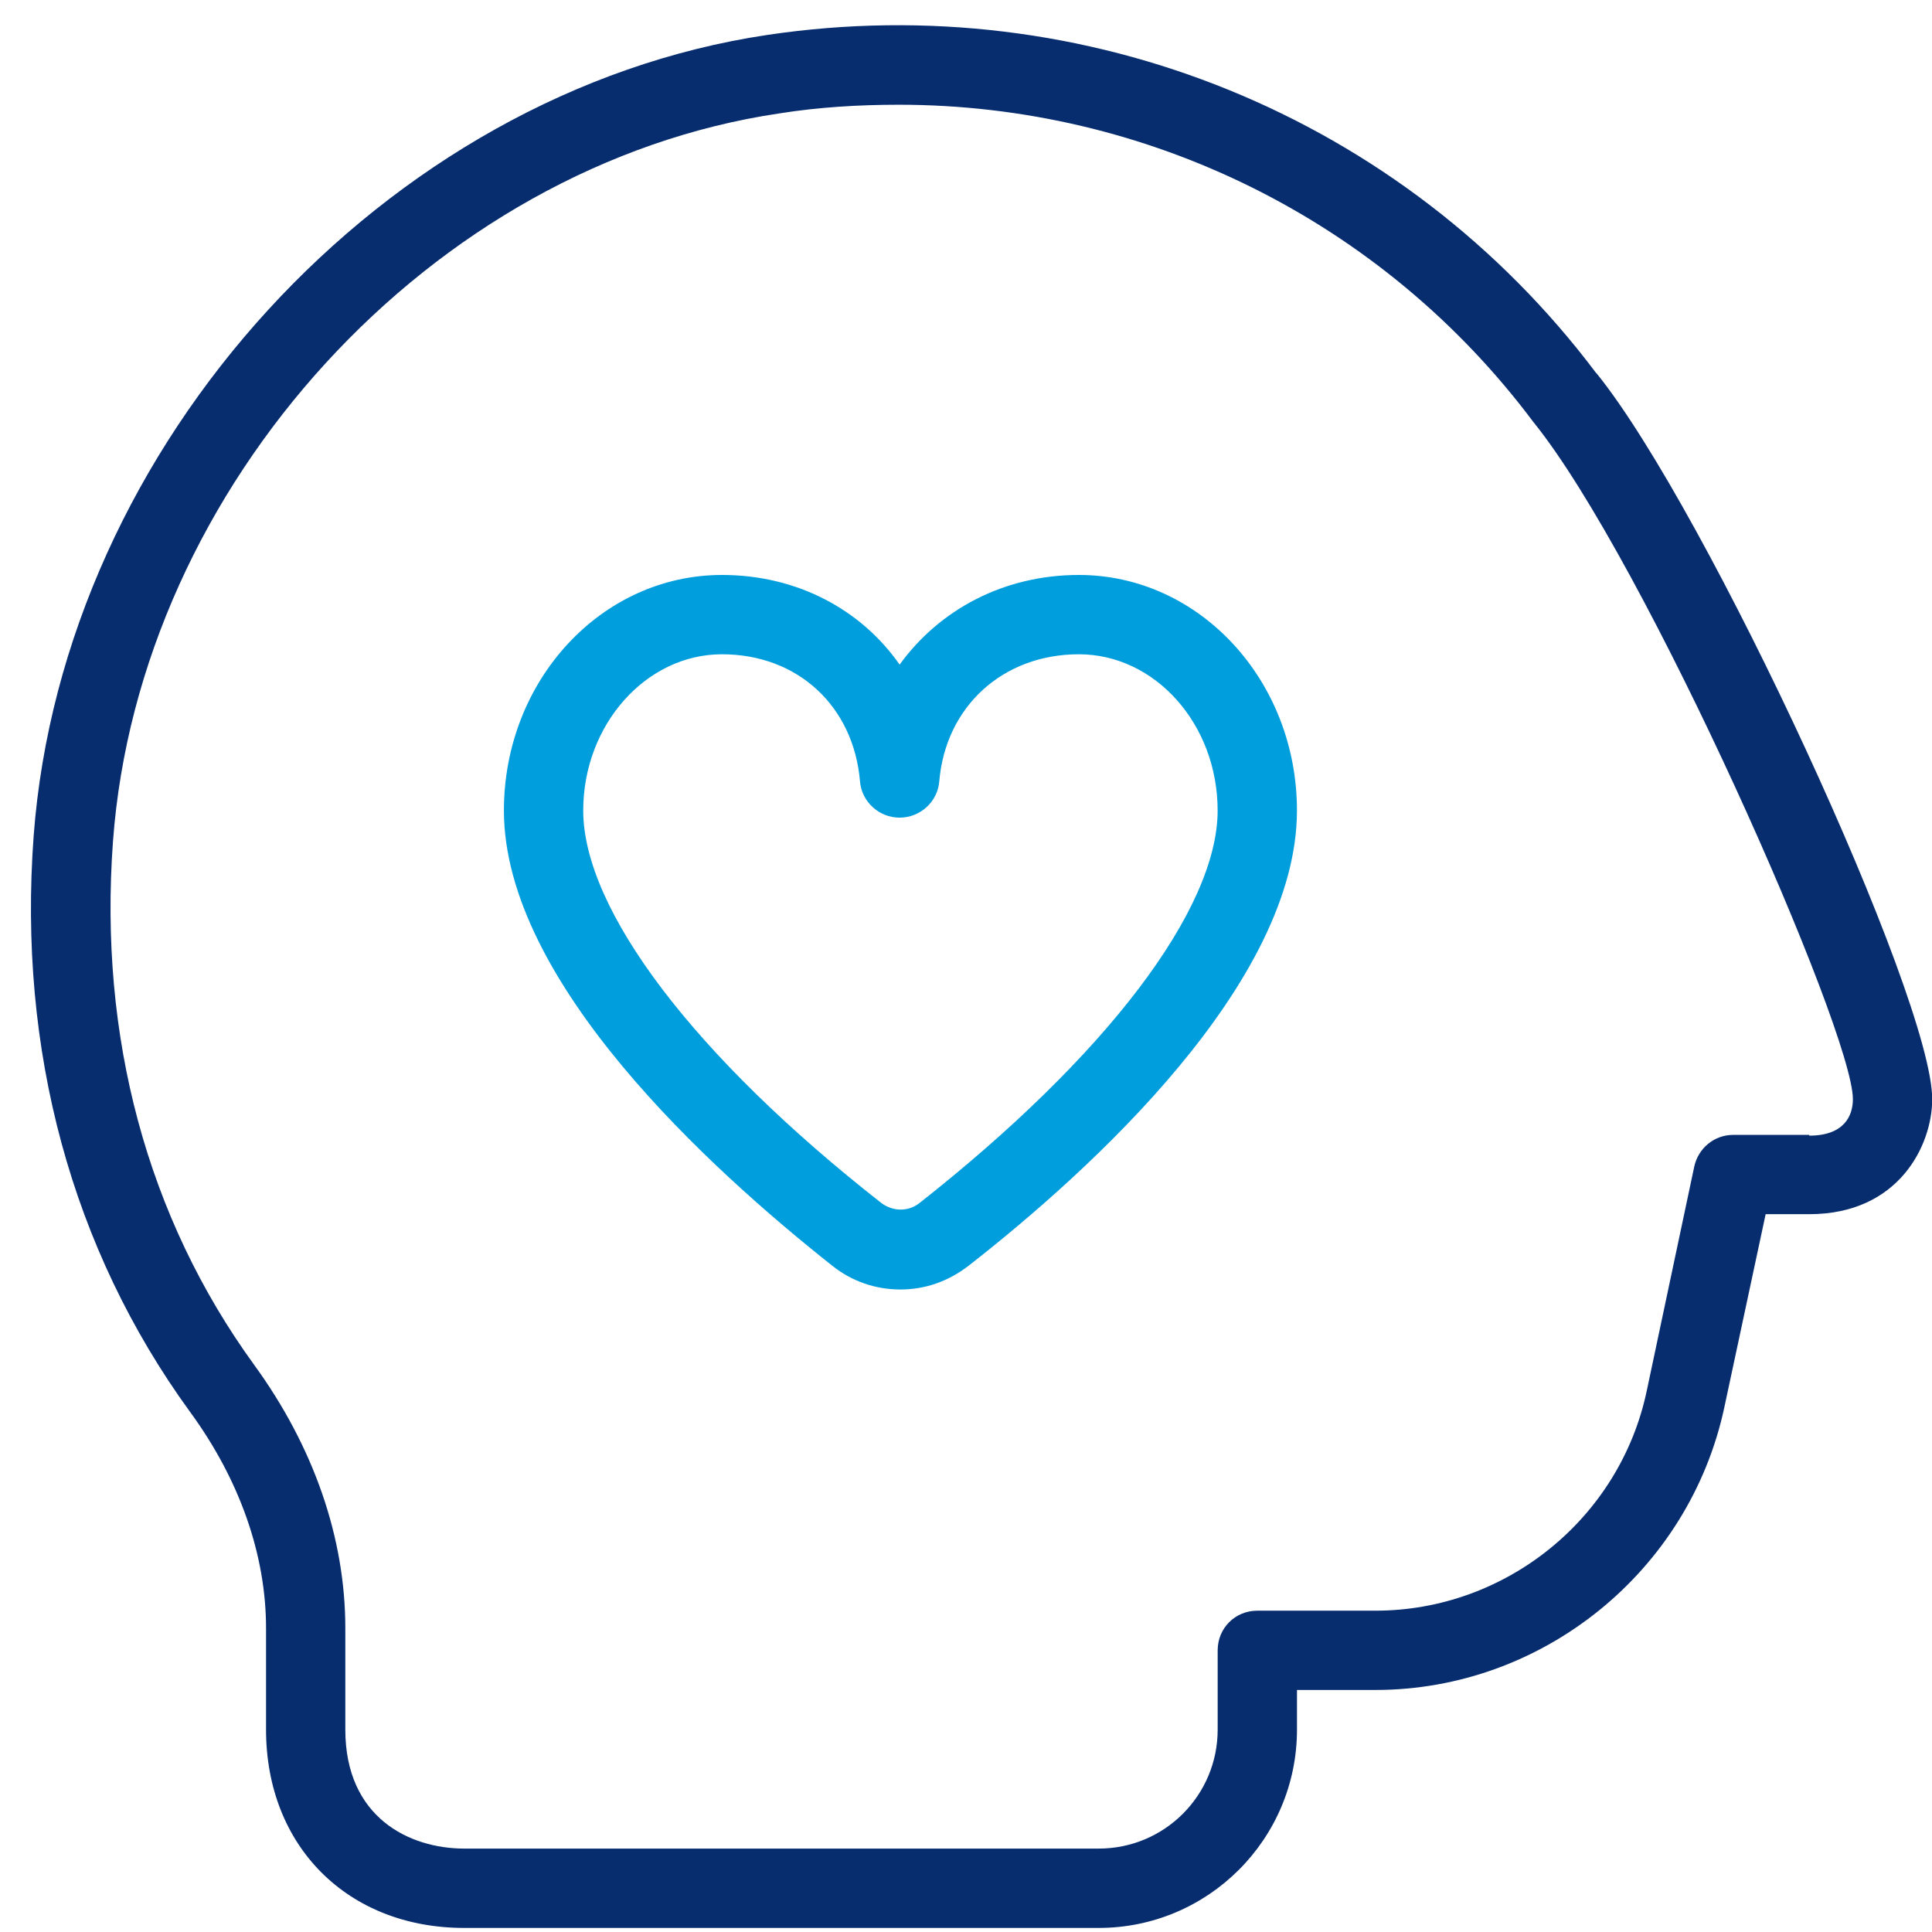
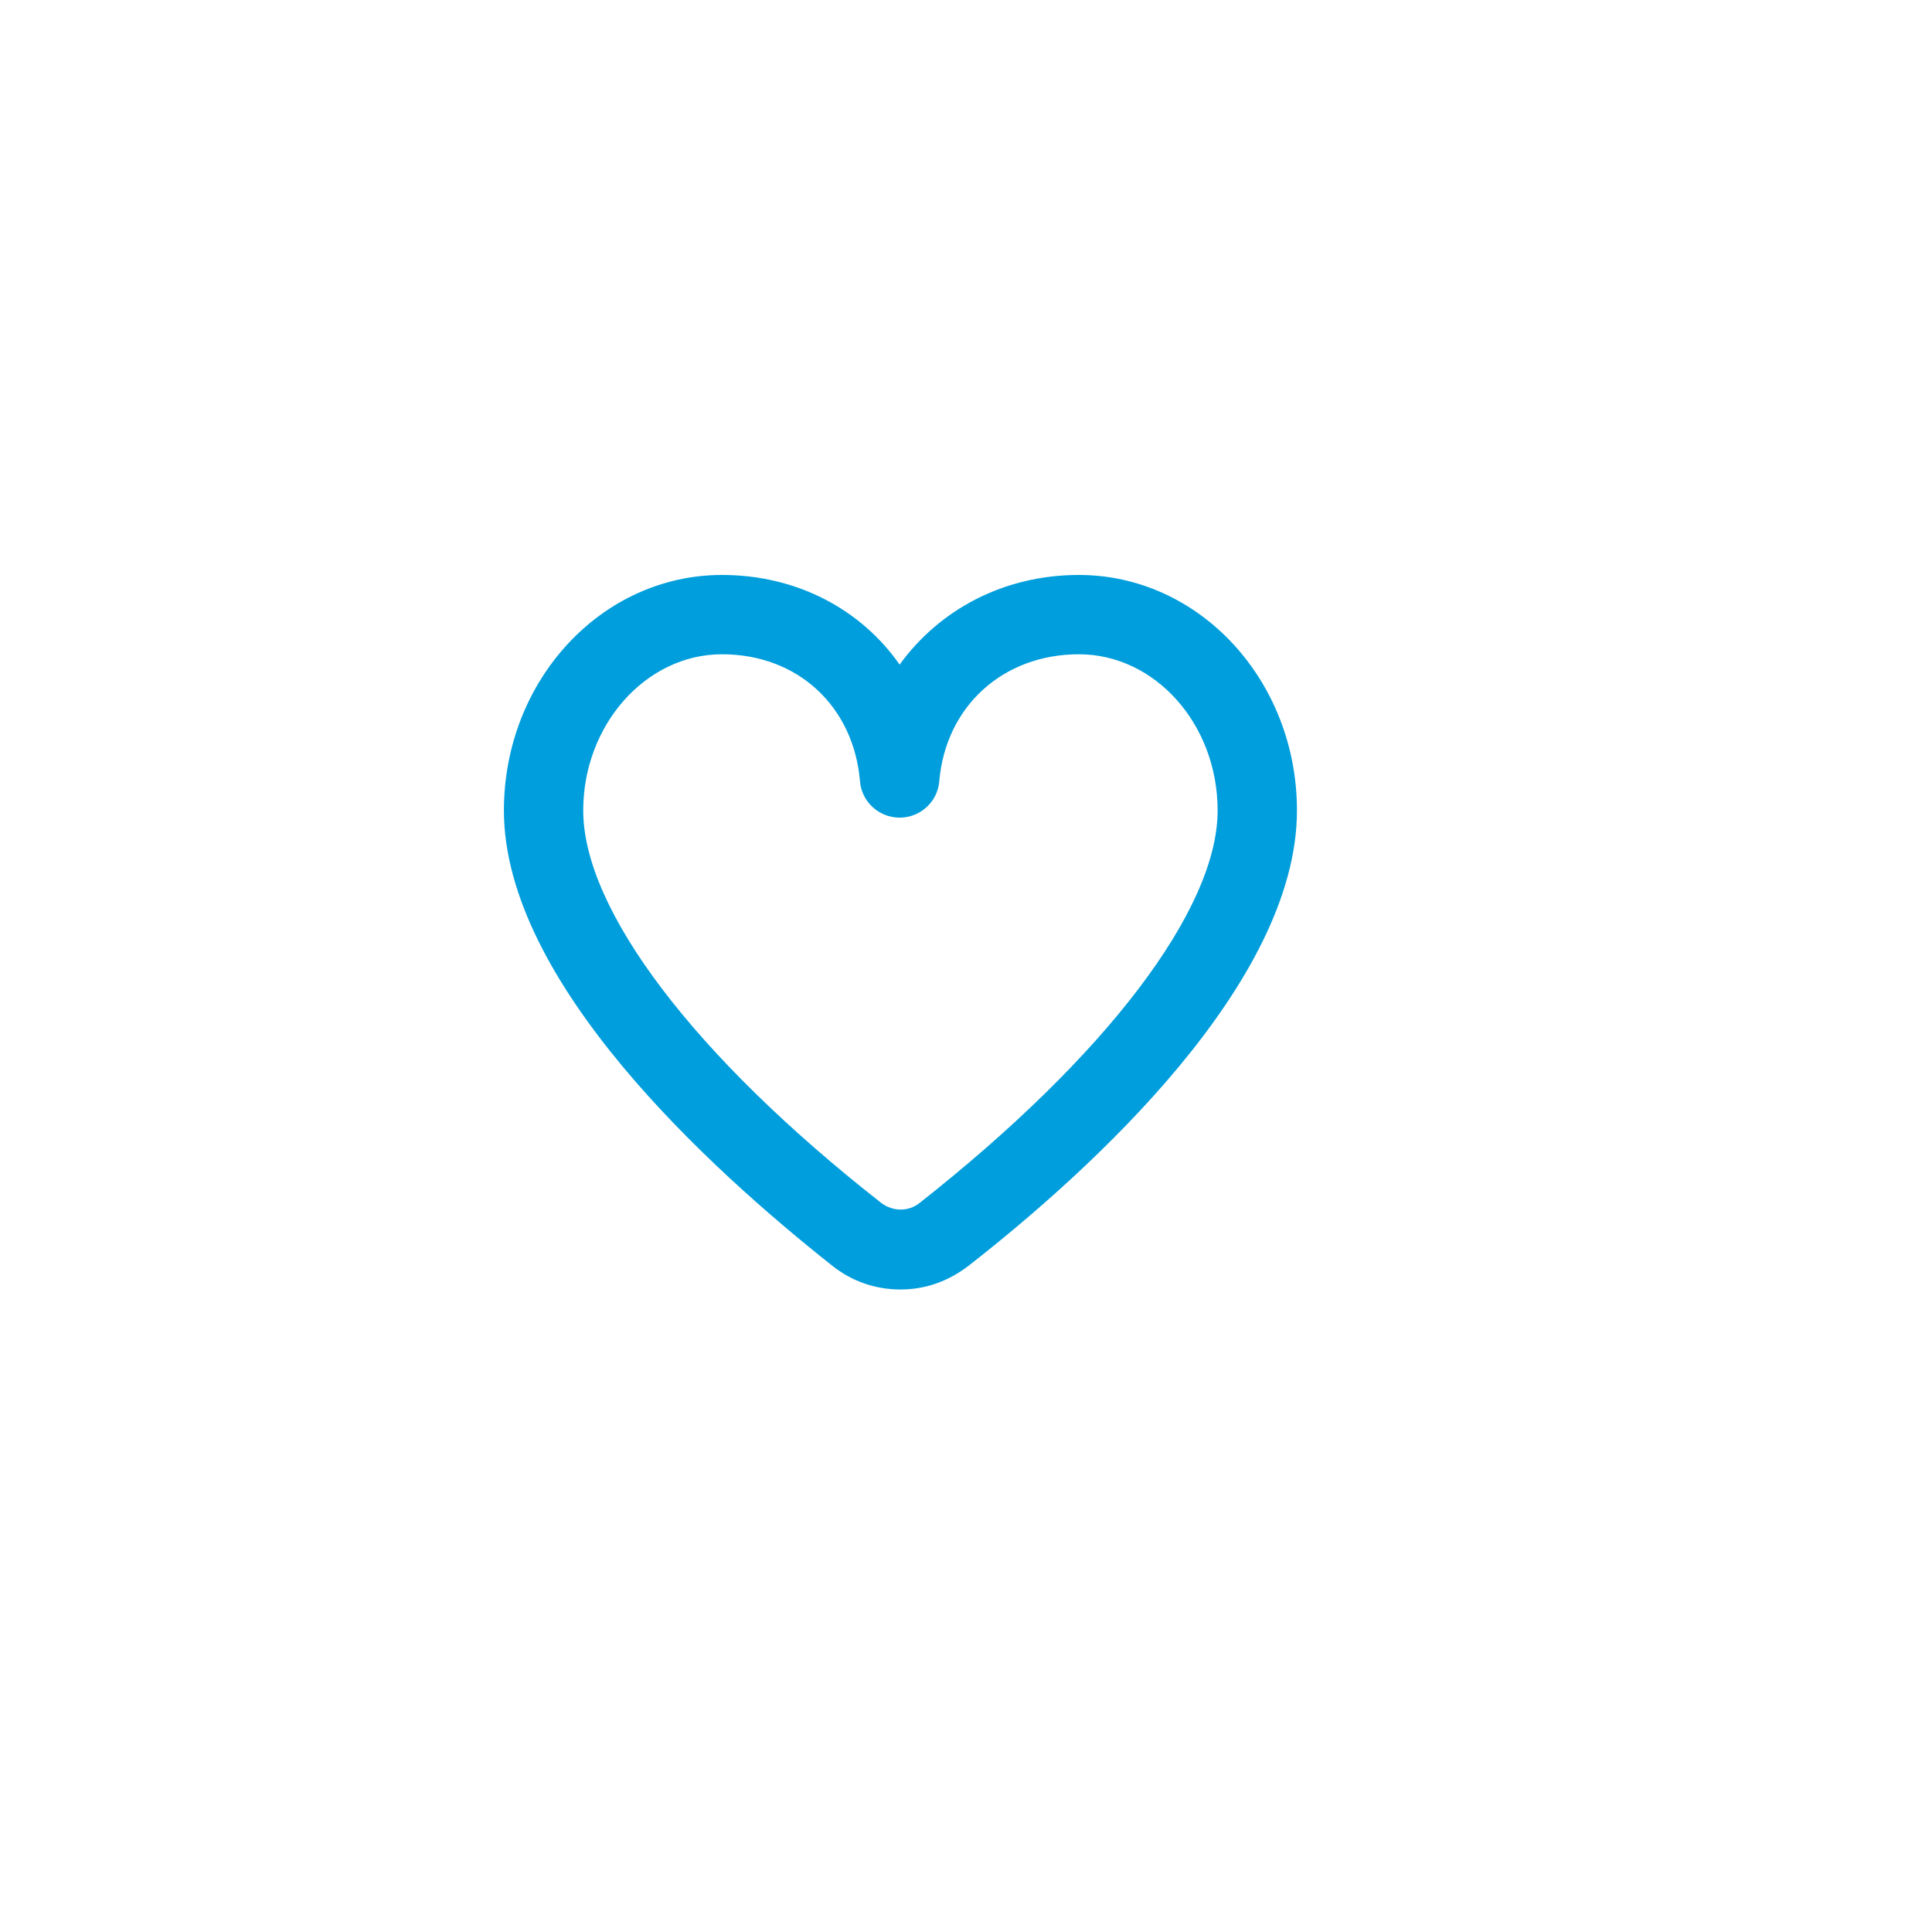
<svg xmlns="http://www.w3.org/2000/svg" width="57" height="57" viewBox="0 0 57 57" fill="none">
  <path d="M27.127 35.494C26.799 35.751 26.355 35.751 26.004 35.494C20.482 31.166 17.207 26.837 17.207 23.912C17.207 21.386 19.055 19.303 21.301 19.303C23.547 19.303 25.185 20.848 25.372 23.047C25.419 23.655 25.934 24.123 26.542 24.123C27.15 24.123 27.665 23.655 27.712 23.047C27.899 20.848 29.584 19.303 31.83 19.303C34.076 19.303 35.924 21.362 35.924 23.912C35.924 26.837 32.625 31.166 27.127 35.494ZM31.83 16.963C29.607 16.963 27.712 17.993 26.542 19.608C25.396 17.97 23.5 16.963 21.301 16.963C17.745 16.963 14.867 20.075 14.867 23.912C14.867 28.966 20.95 34.488 24.553 37.342C25.138 37.81 25.84 38.044 26.565 38.044C27.291 38.044 27.969 37.81 28.578 37.342C32.204 34.511 38.264 28.99 38.264 23.912C38.264 20.075 35.386 16.963 31.83 16.963Z" fill="#009EDC" />
-   <path d="M53.379 33.505V33.483H51.133C50.571 33.483 50.103 33.88 49.986 34.417L48.583 41.039C47.787 44.806 44.418 47.52 40.581 47.52H37.095C36.44 47.52 35.925 48.035 35.925 48.691V51.029C35.925 52.971 34.357 54.539 32.415 54.539H13.698C12.083 54.539 10.188 53.627 10.188 51.029V48.035C10.188 45.367 9.252 42.678 7.498 40.267C4.339 35.916 2.912 30.581 3.333 24.826C4.105 14.319 12.738 4.868 22.986 3.347C24.156 3.16 25.349 3.09 26.519 3.09C33.843 3.09 40.791 6.506 45.237 12.448C48.536 16.52 54.666 30.418 54.666 32.429C54.666 32.92 54.408 33.505 53.379 33.505ZM47.109 11.021L47.085 10.998C41.4 3.441 32.041 -0.373 22.635 1.031C11.358 2.716 1.859 13.104 0.993 24.662C0.525 30.979 2.116 36.852 5.602 41.648C7.076 43.66 7.849 45.883 7.849 48.035V51.029C7.849 54.469 10.258 56.88 13.698 56.88H32.415C35.644 56.88 38.265 54.258 38.265 51.029V49.859H40.581C45.518 49.859 49.846 46.35 50.876 41.508L52.092 35.822H53.379C56.023 35.822 57.006 33.786 57.006 32.429C57.006 29.434 50.361 15.046 47.109 11.021Z" fill="#072D6F" />
</svg>